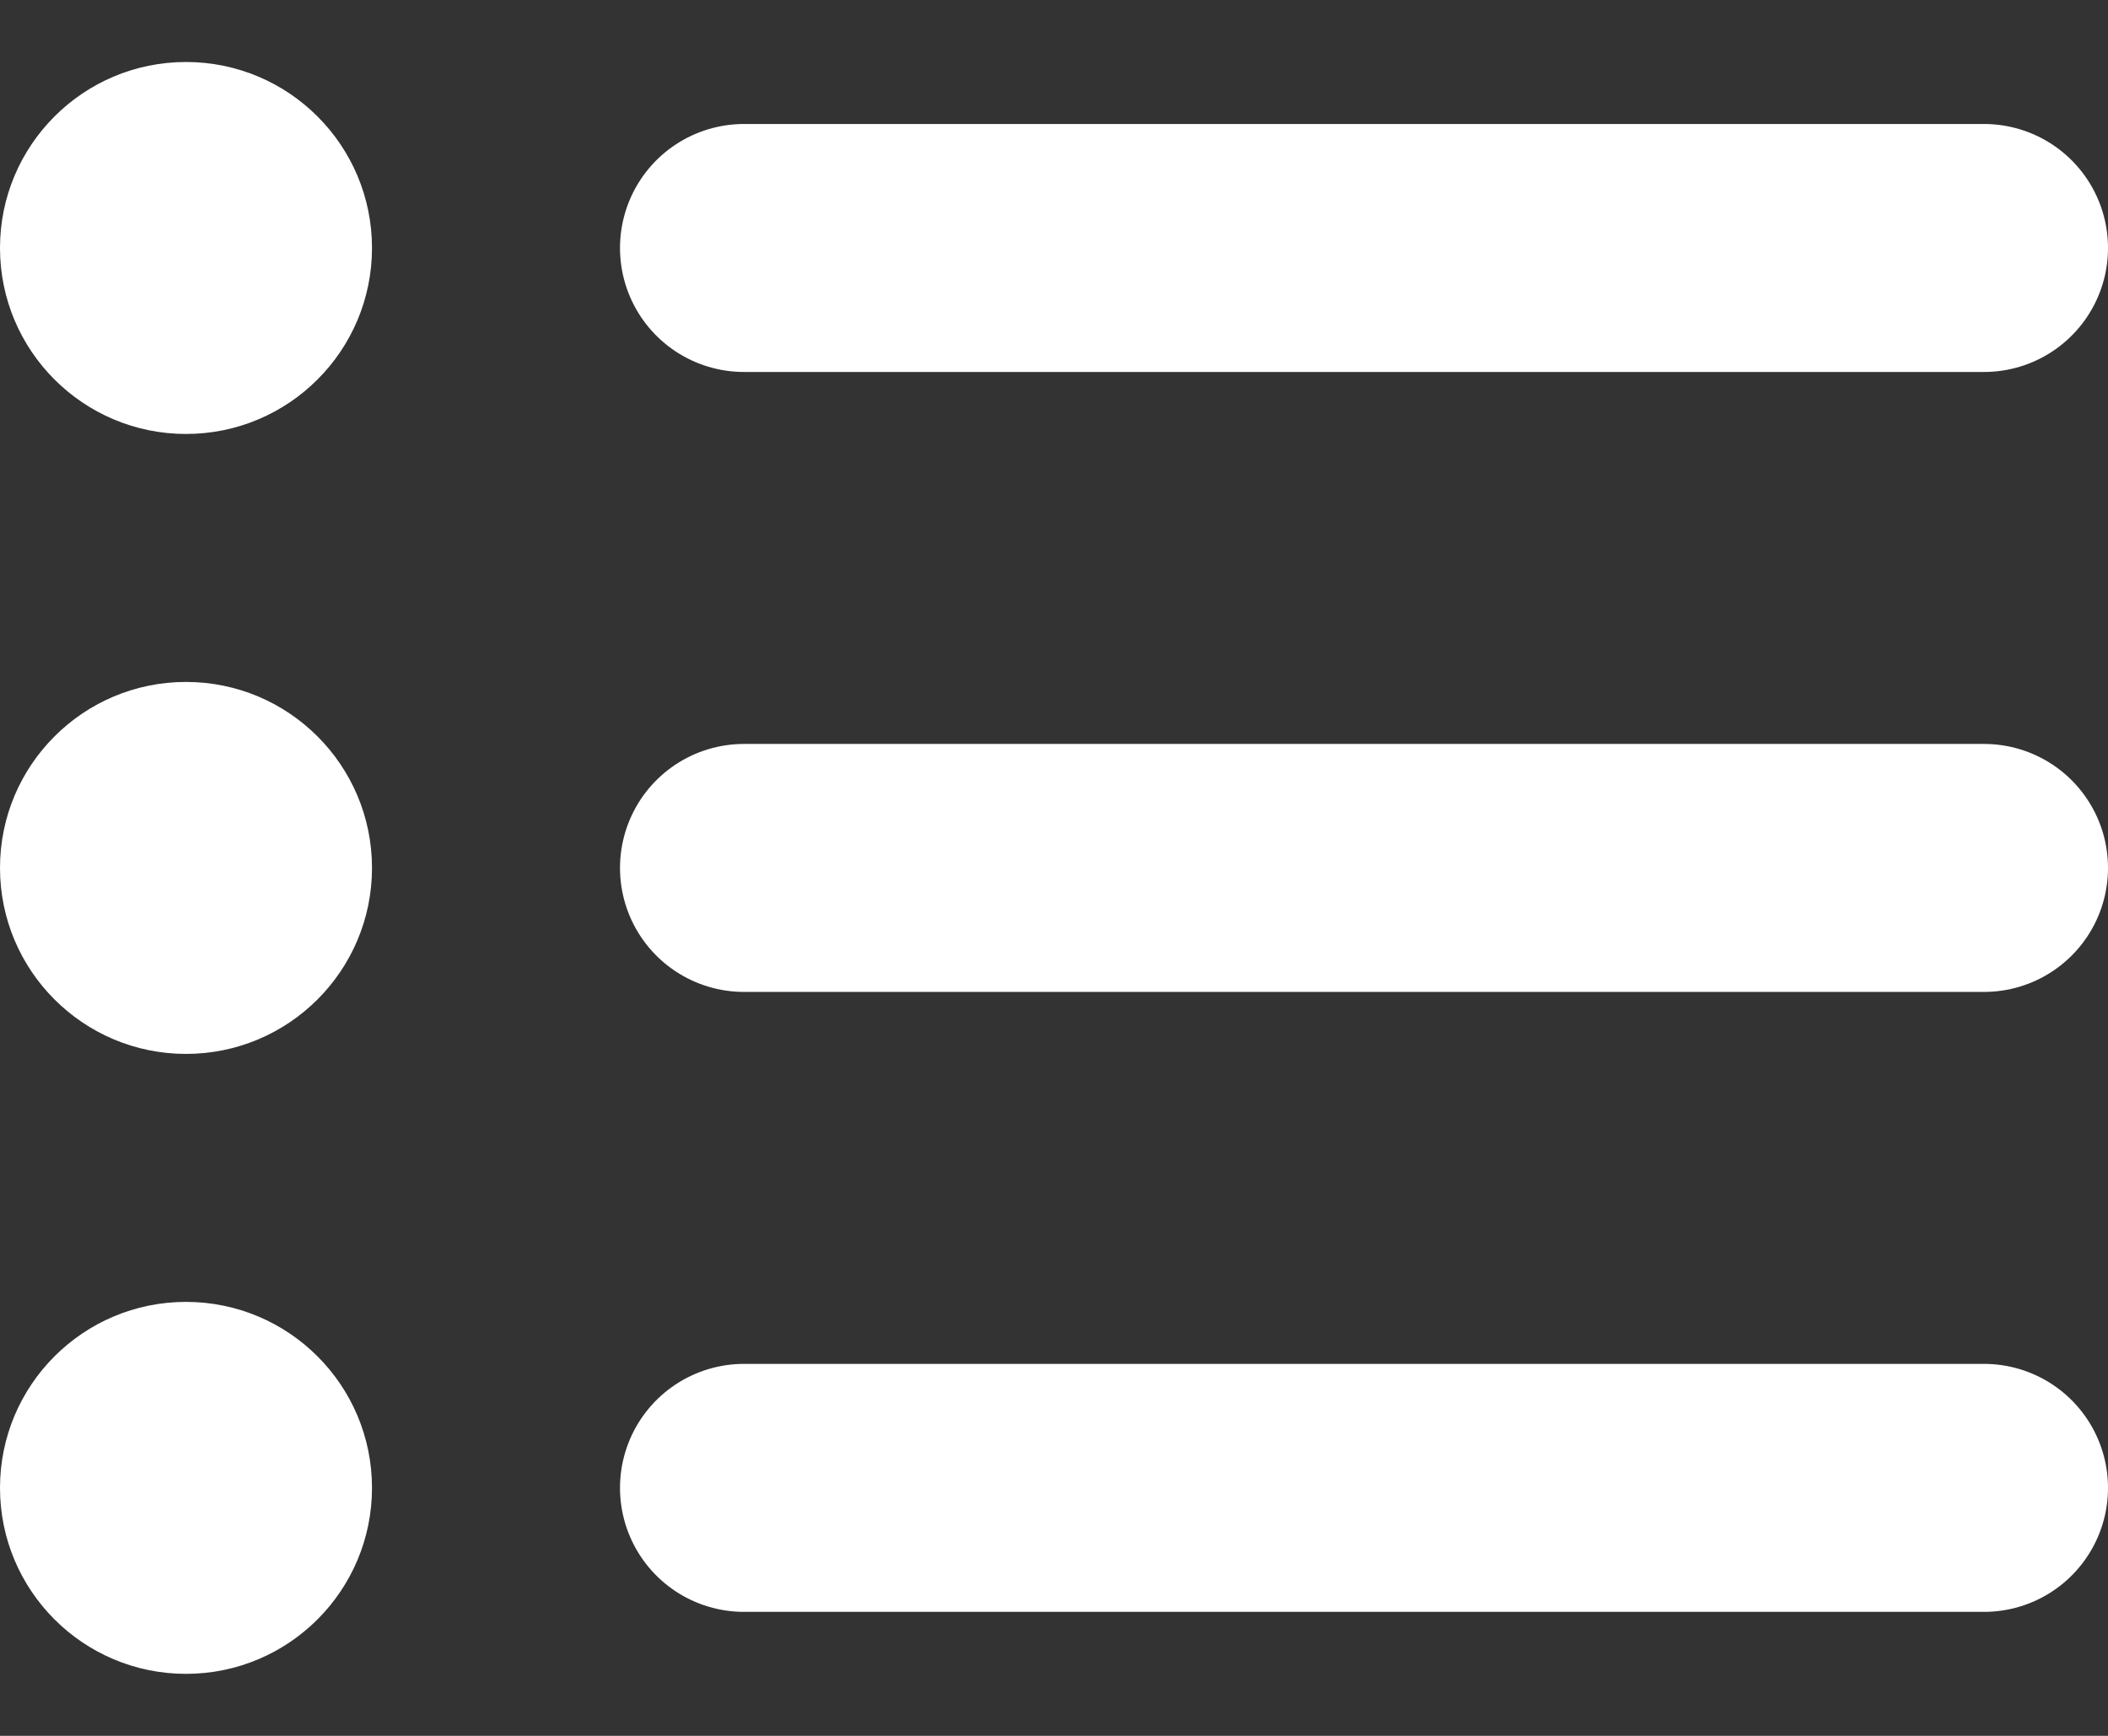
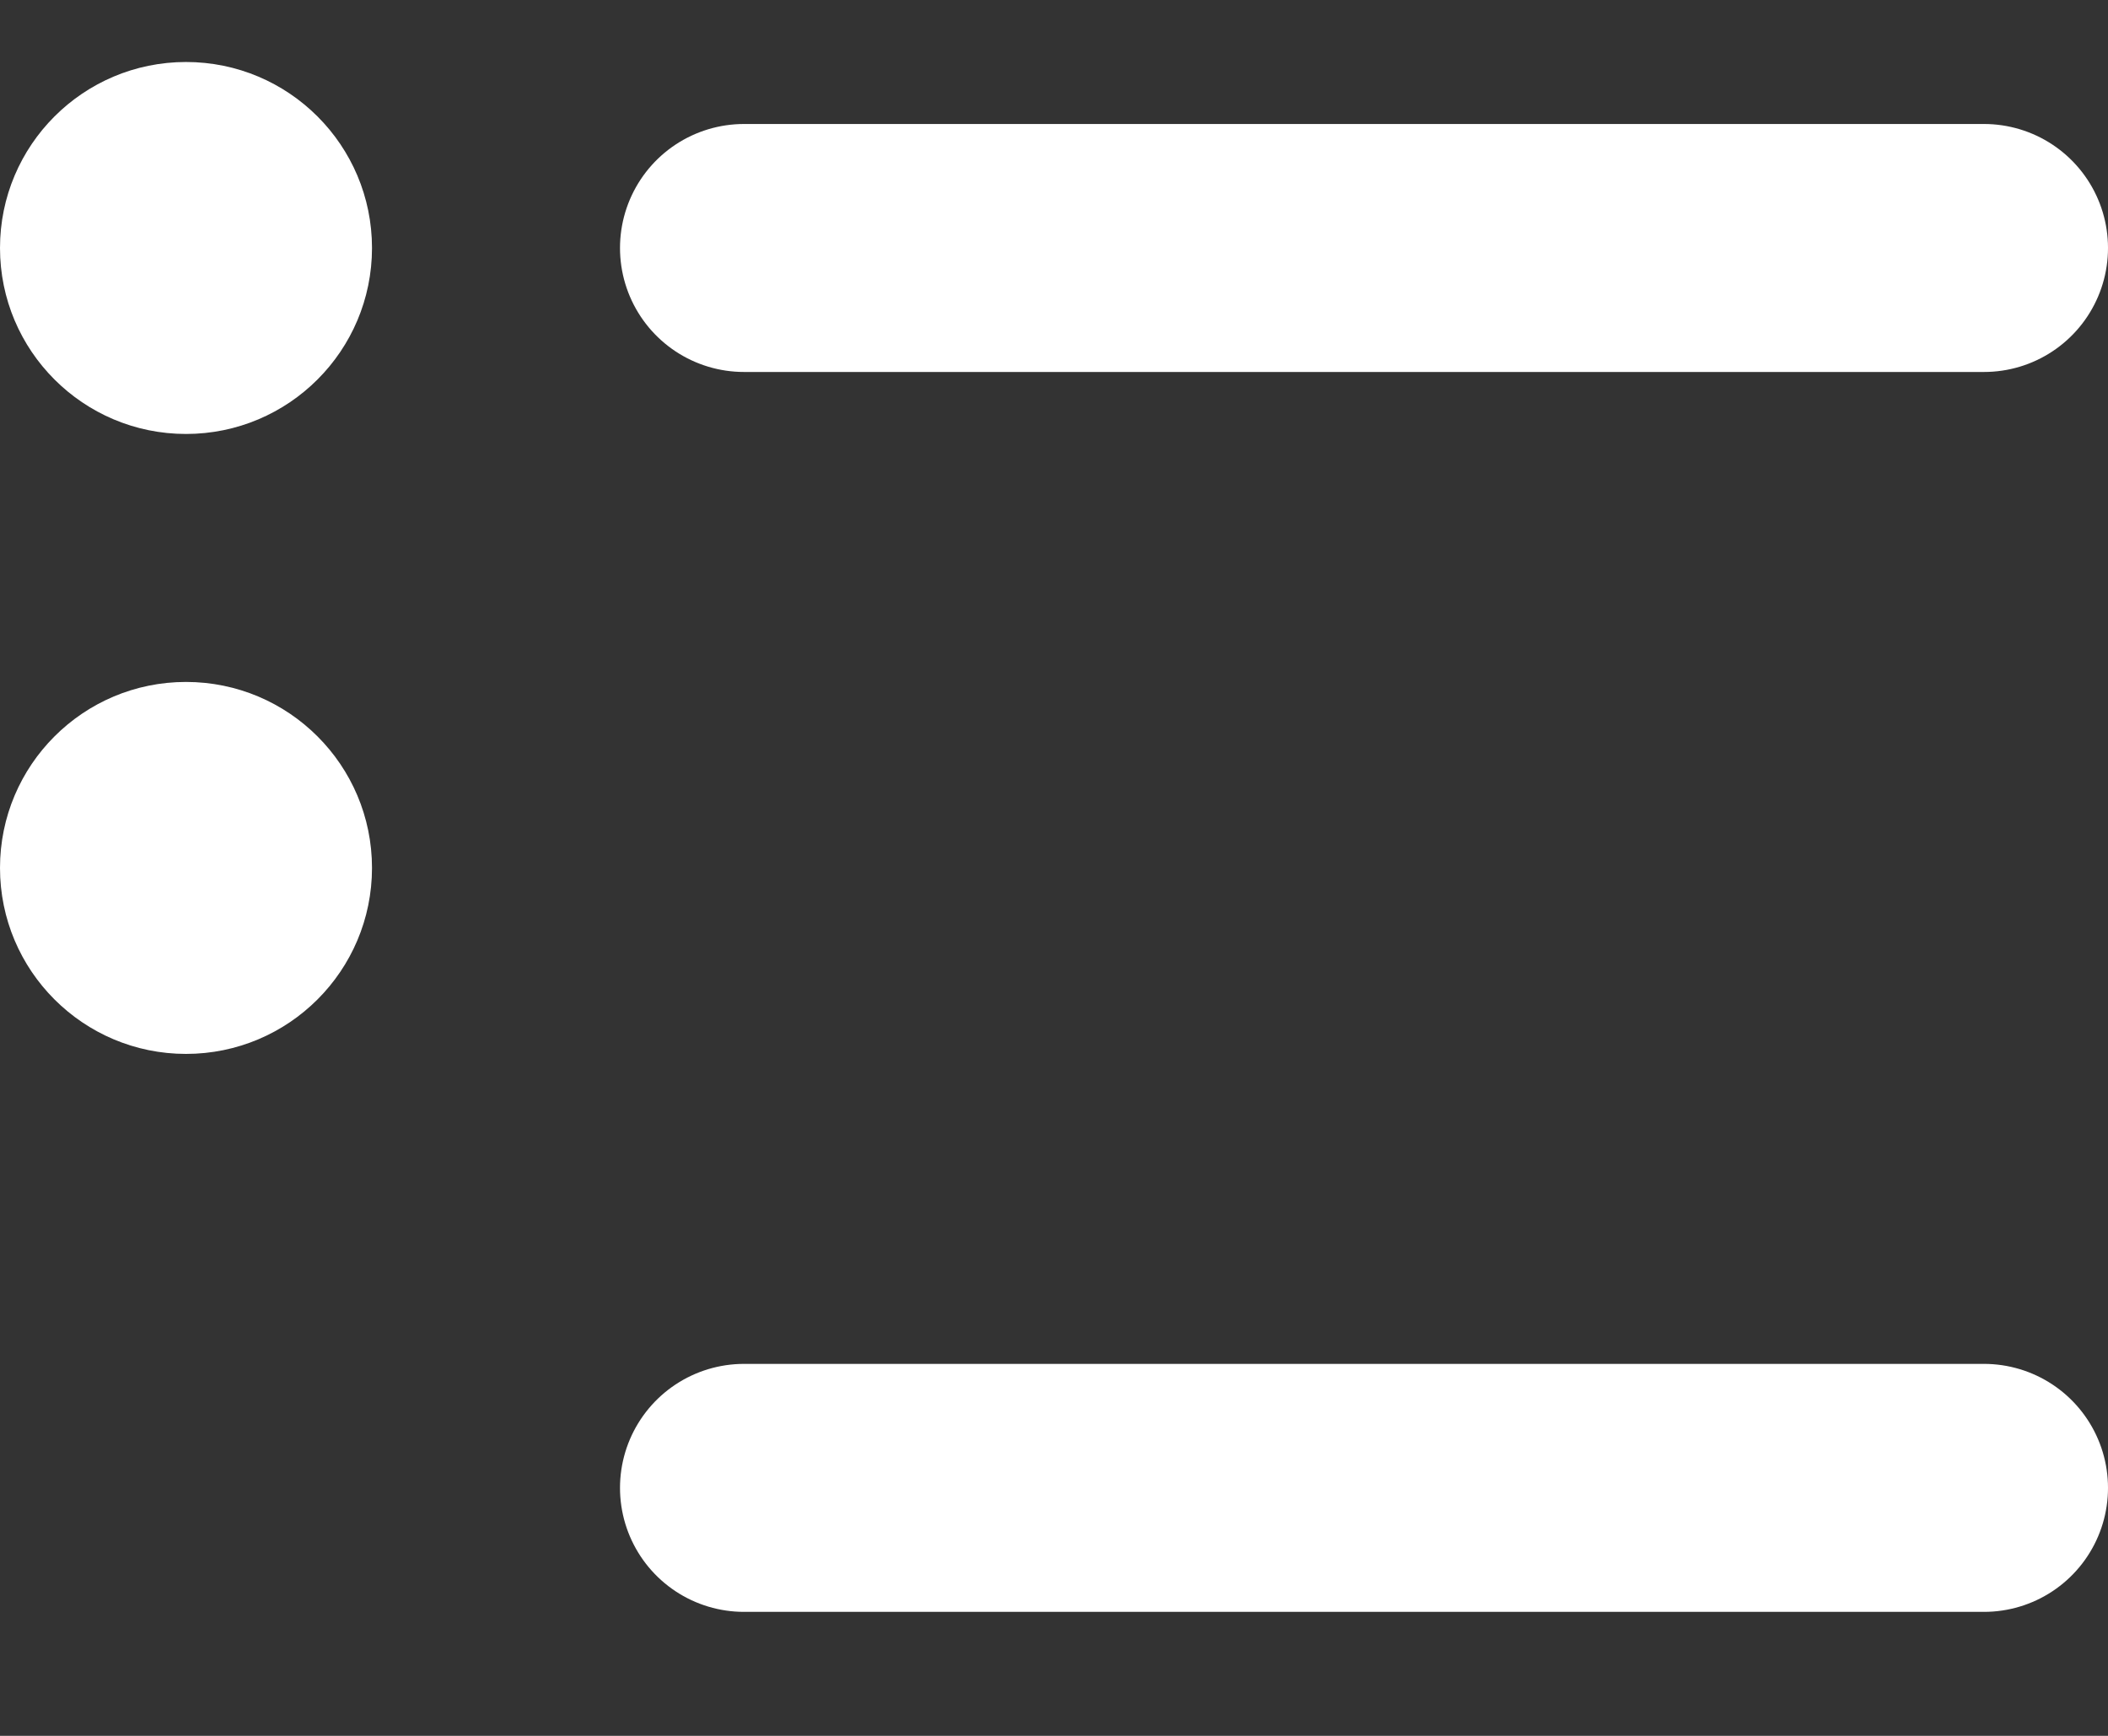
<svg xmlns="http://www.w3.org/2000/svg" width="17" height="14" viewBox="0 0 17 14" fill="none">
  <rect x="0" y="0" width="17" height="14" fill="#333333" stroke="none" />
  <circle cx="1.5" cy="2" r="1.5" fill="white" />
  <circle cx="1.5" cy="7" r="1.5" fill="white" />
-   <circle cx="1.5" cy="12" r="1.5" fill="white" />
  <path d="M6 2H16" stroke="white" stroke-width="2" stroke-linecap="round" />
-   <path d="M6 7H16" stroke="white" stroke-width="2" stroke-linecap="round" />
  <path d="M6 12H16" stroke="white" stroke-width="2" stroke-linecap="round" />
</svg>